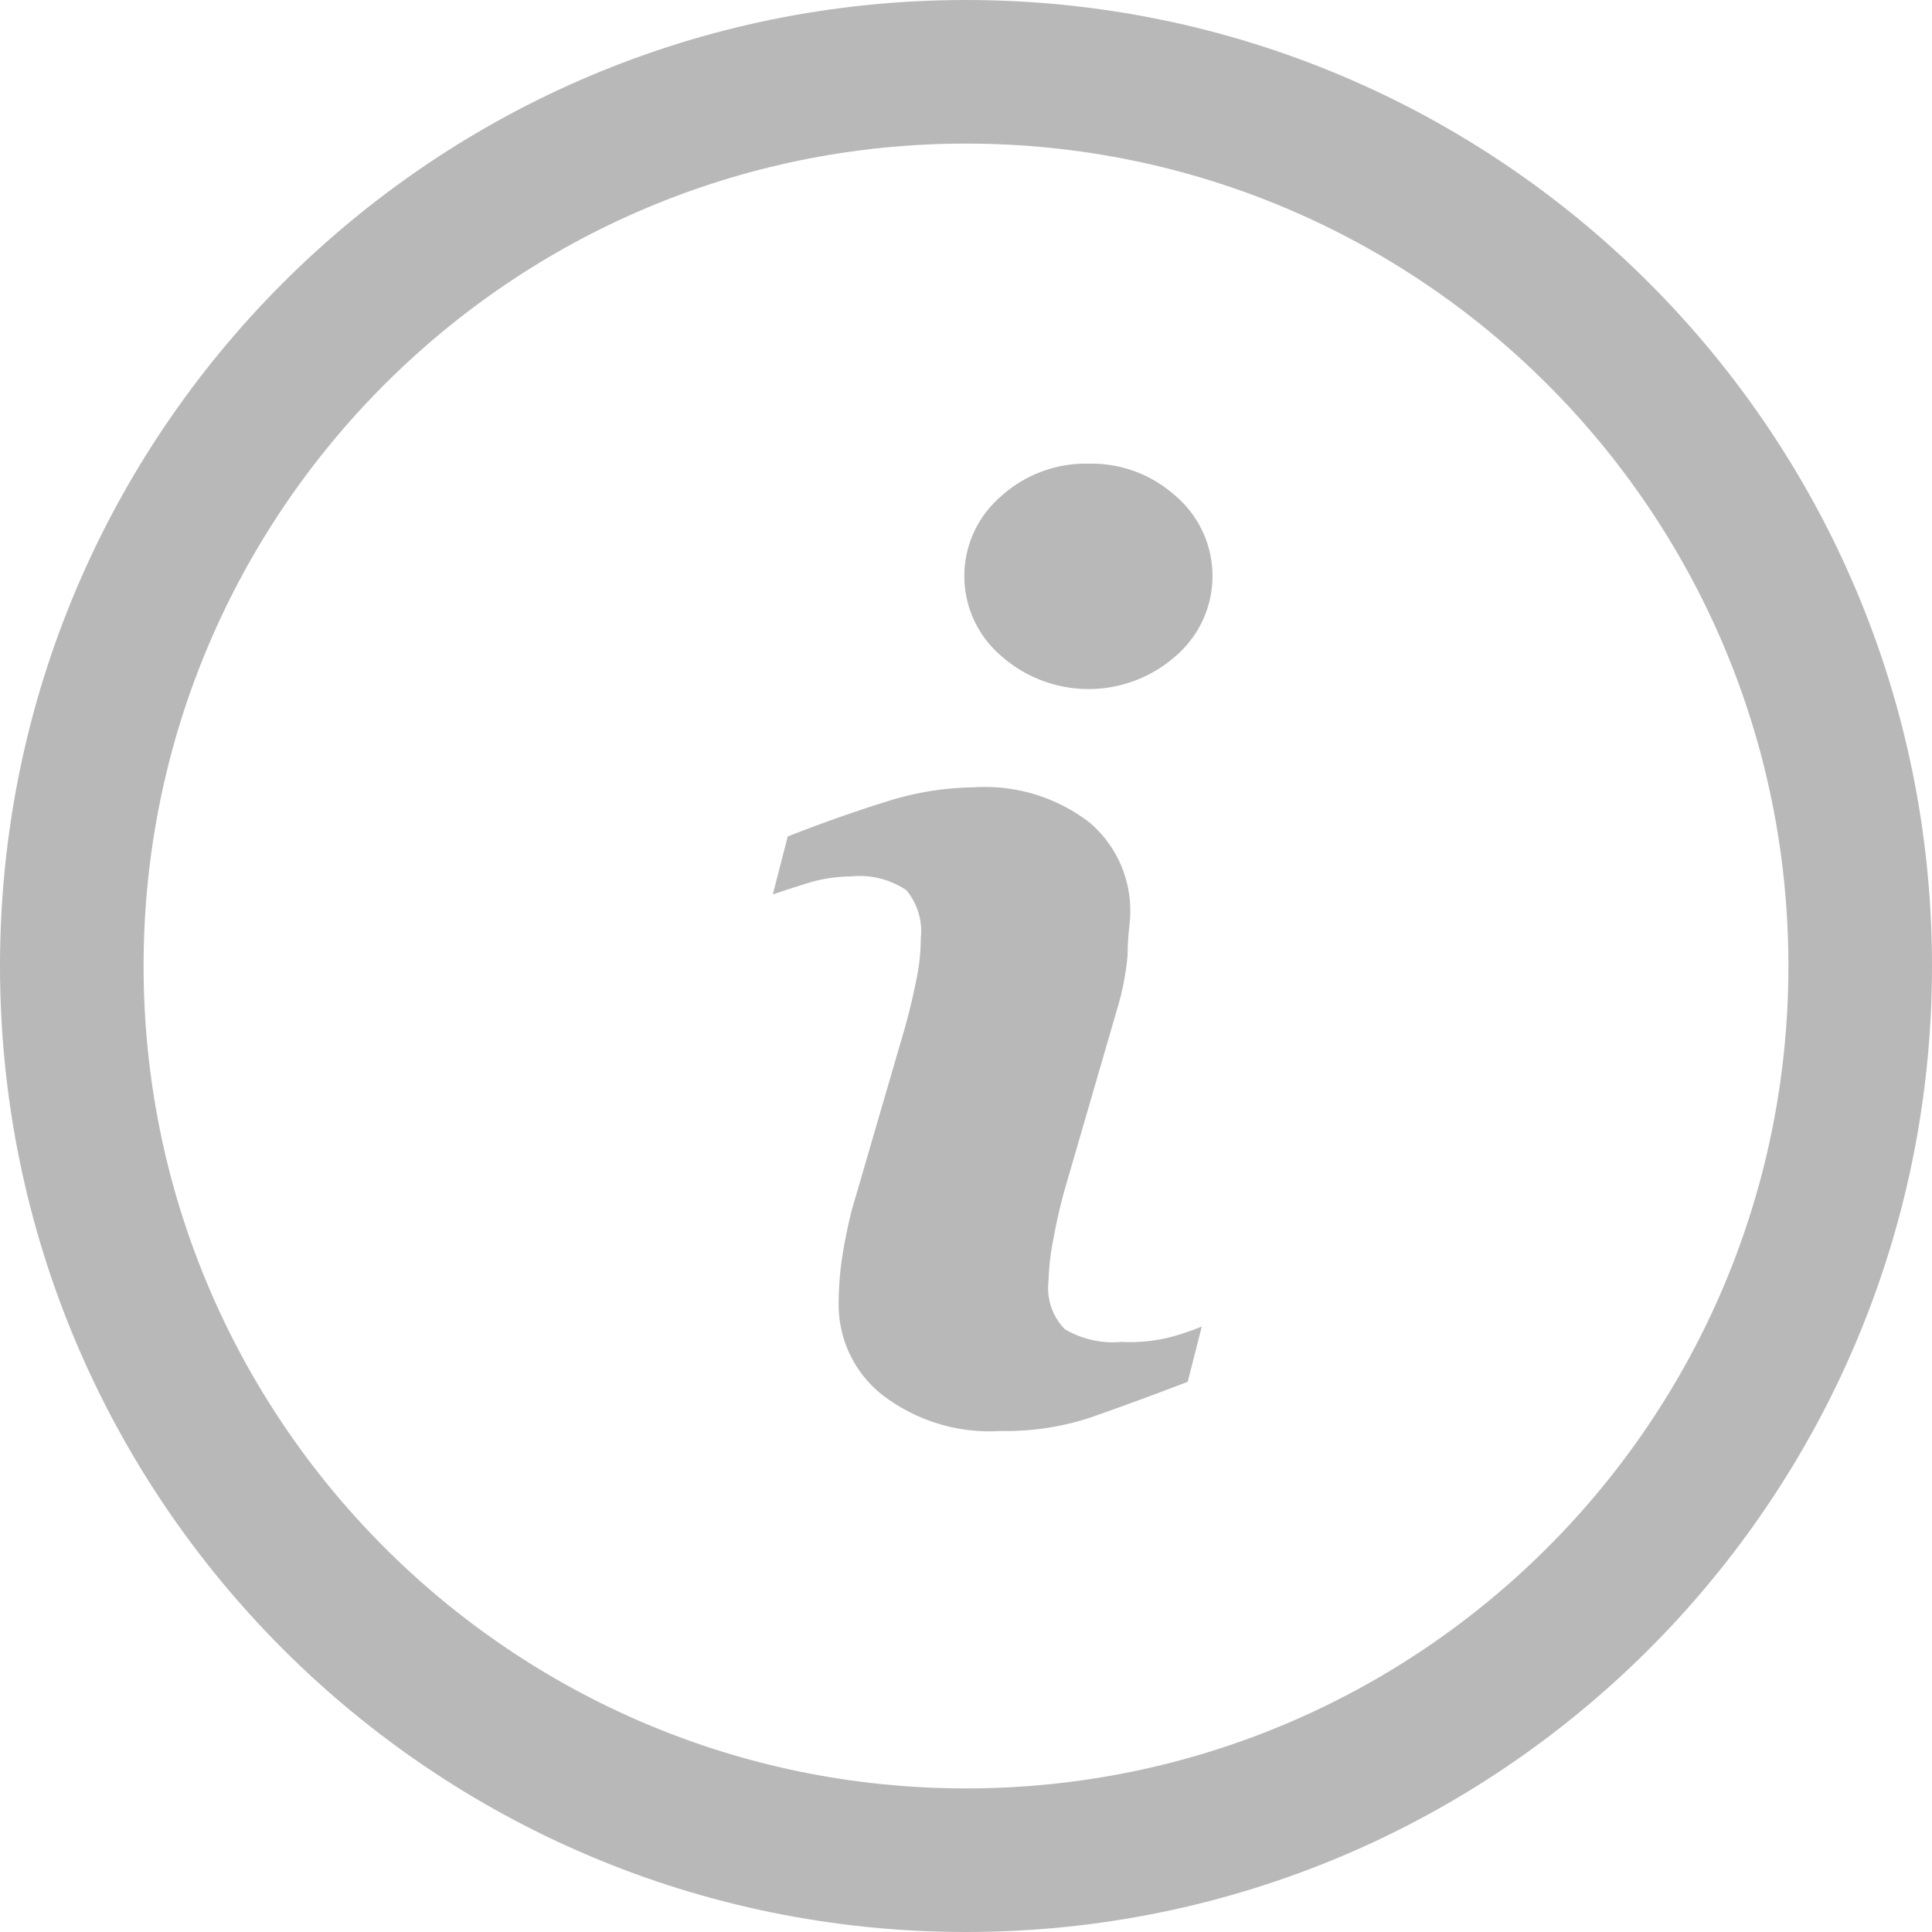
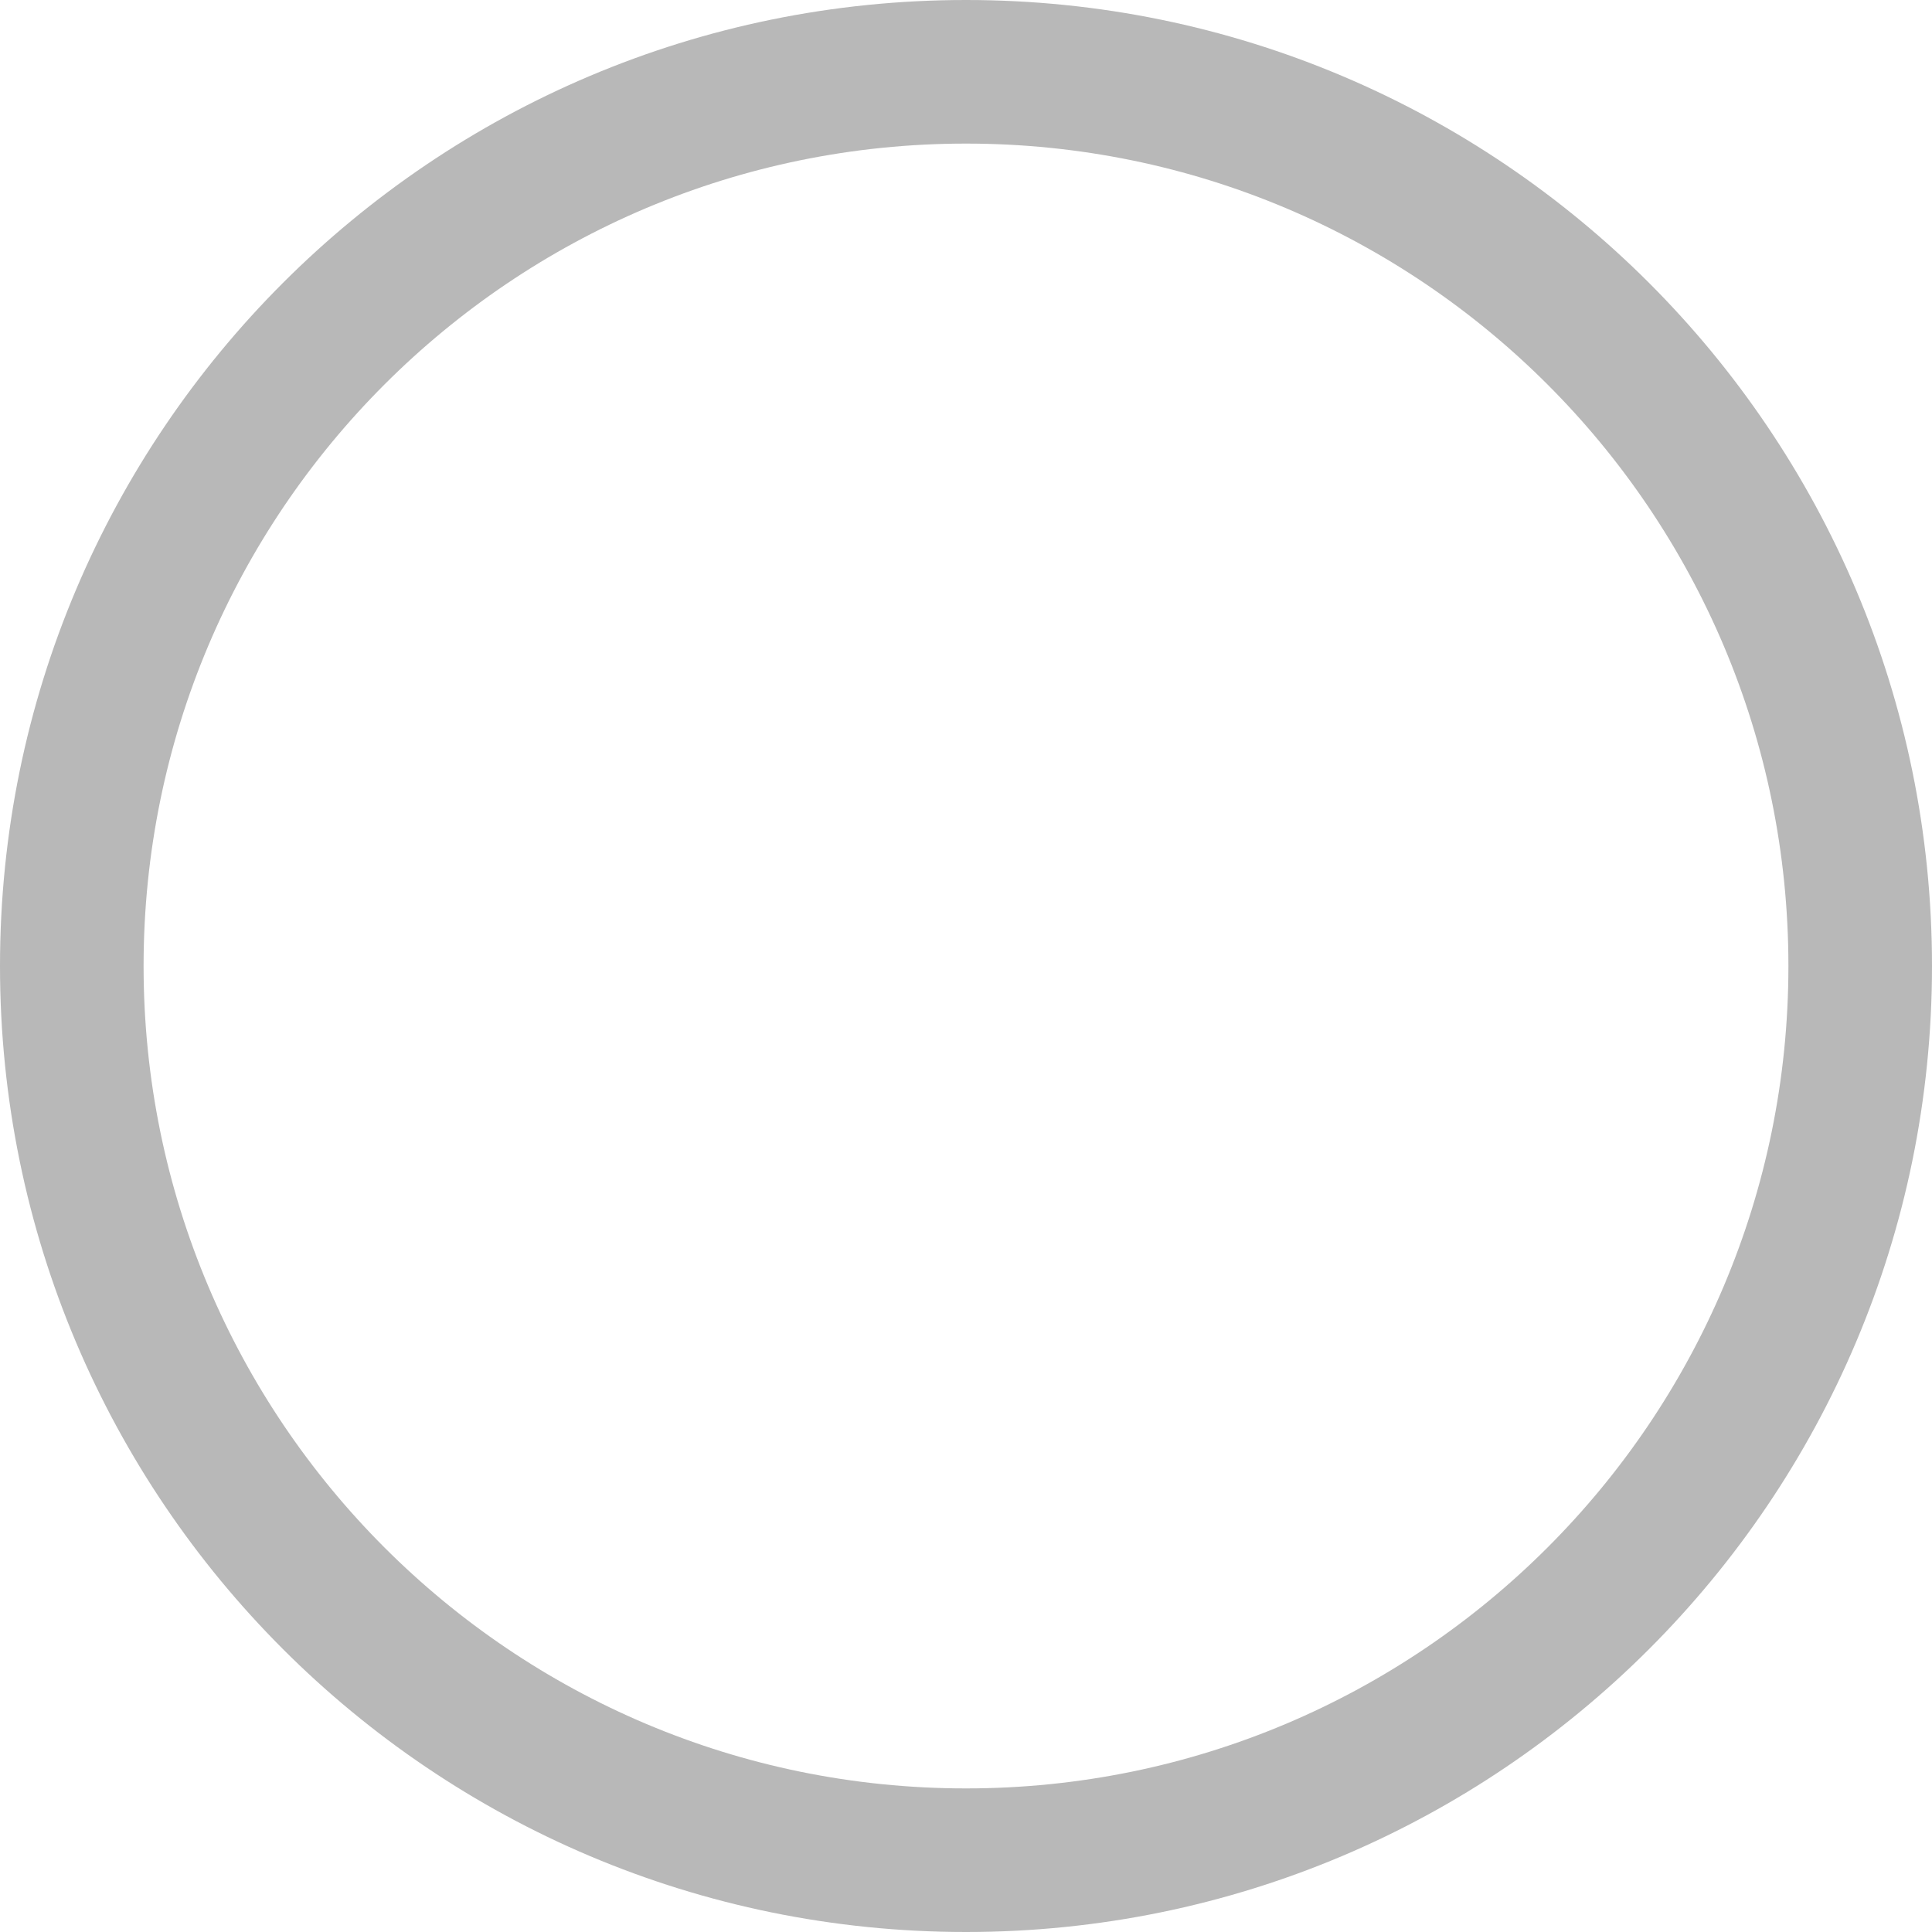
<svg xmlns="http://www.w3.org/2000/svg" width="25" height="25" fill="none">
  <path d="M25 12.5C25 19.404 19.404 25 12.5 25S0 19.404 0 12.5 5.596 0 12.5 0 25 5.596 25 12.5zm-23.142 0c0 5.877 4.765 10.642 10.642 10.642S23.142 18.377 23.142 12.5 18.377 1.858 12.5 1.858 1.858 6.623 1.858 12.5z" fill="#b8b8b8" />
-   <path d="M14.511 17.364a1.216 1.216 0 0 1-.733-.165.761.761 0 0 1-.21-.625 3.25 3.25 0 0 1 .068-.568c.039-.214.088-.427.148-.636l.67-2.307c.07-.228.115-.462.137-.699 0-.256.034-.432.034-.534a1.494 1.494 0 0 0-.528-1.188 2.221 2.221 0 0 0-1.5-.454 3.893 3.893 0 0 0-1.137.188c-.401.125-.824.274-1.267.448l-.193.75c.13-.045.29-.096.472-.153.173-.051.353-.078.534-.08a1.09 1.09 0 0 1 .721.177.824.824 0 0 1 .188.619c0 .19-.022.381-.063.568-.04.199-.09.41-.153.63l-.676 2.319a6.624 6.624 0 0 0-.131.653 4.16 4.16 0 0 0-.04.568c-.002.46.207.894.568 1.177.435.333.976.499 1.523.465.385.008.77-.047 1.136-.164.322-.11.752-.267 1.29-.472l.182-.716c-.146.06-.296.11-.449.148a2.16 2.16 0 0 1-.59.051zm.711-10.937A1.62 1.62 0 0 0 14.085 6a1.63 1.63 0 0 0-1.136.426 1.358 1.358 0 0 0 0 2.056 1.704 1.704 0 0 0 2.273 0 1.364 1.364 0 0 0 0-2.056z" fill="#b8b8b8" />
</svg>